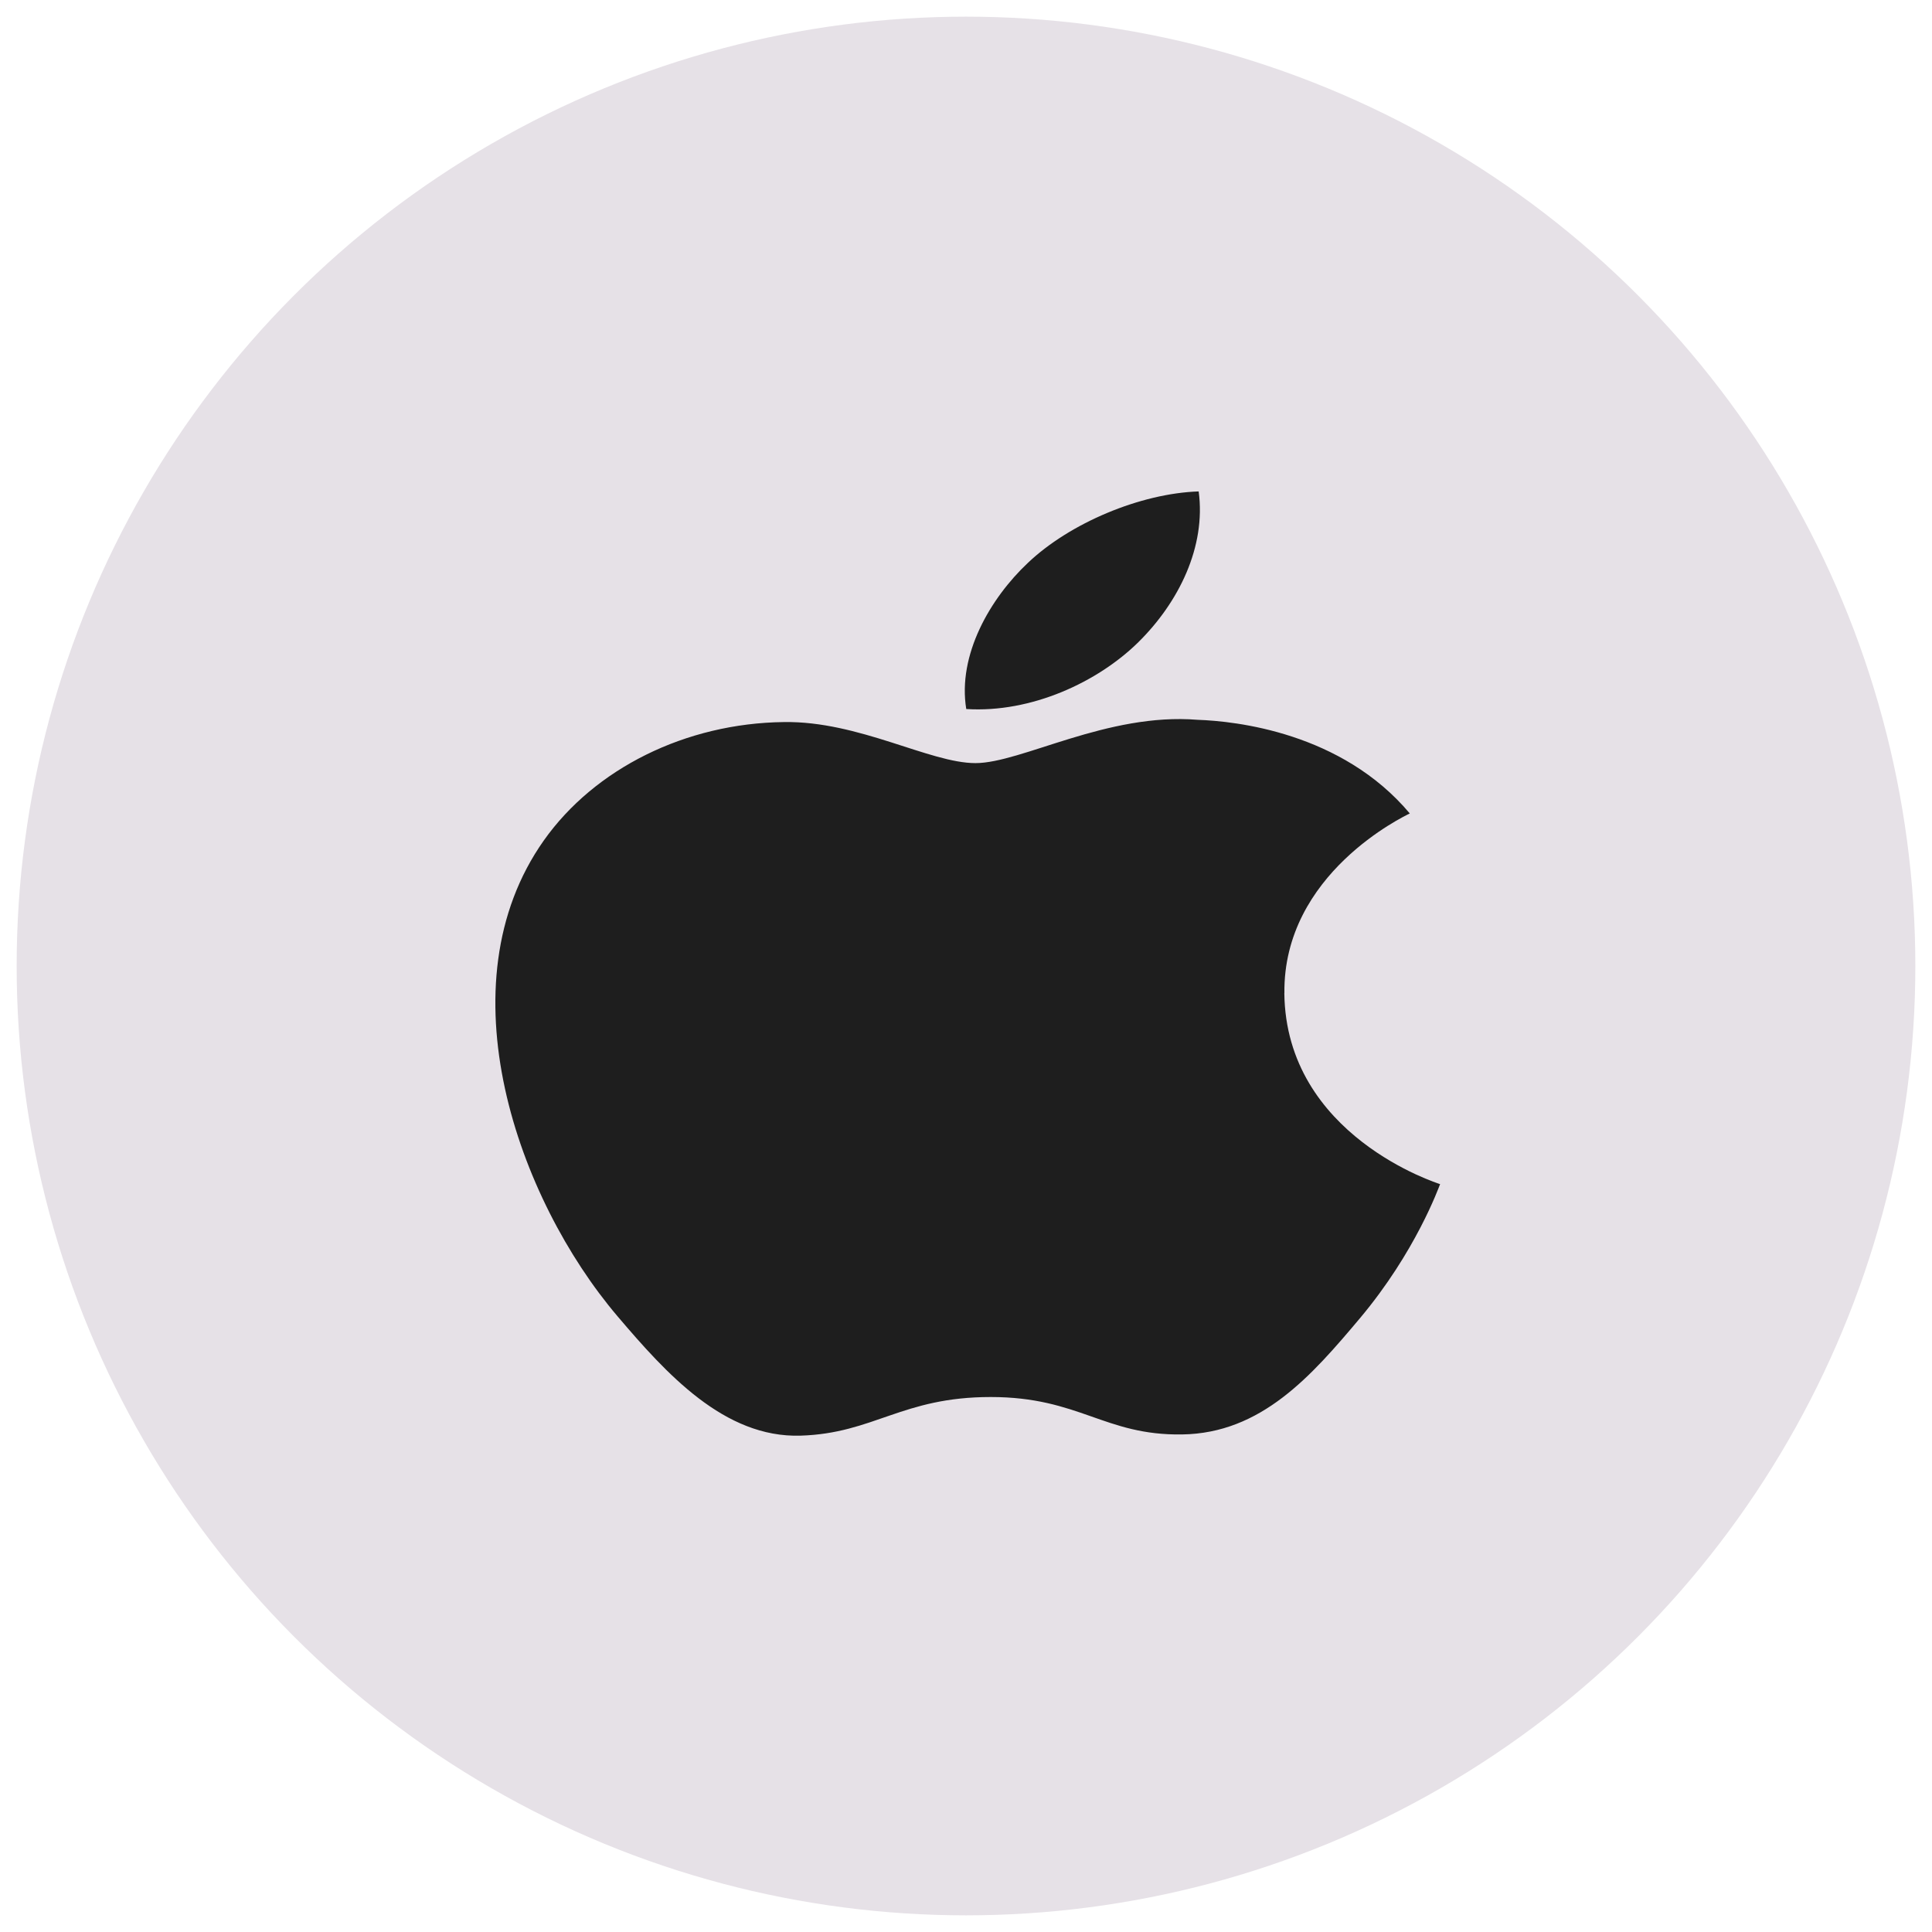
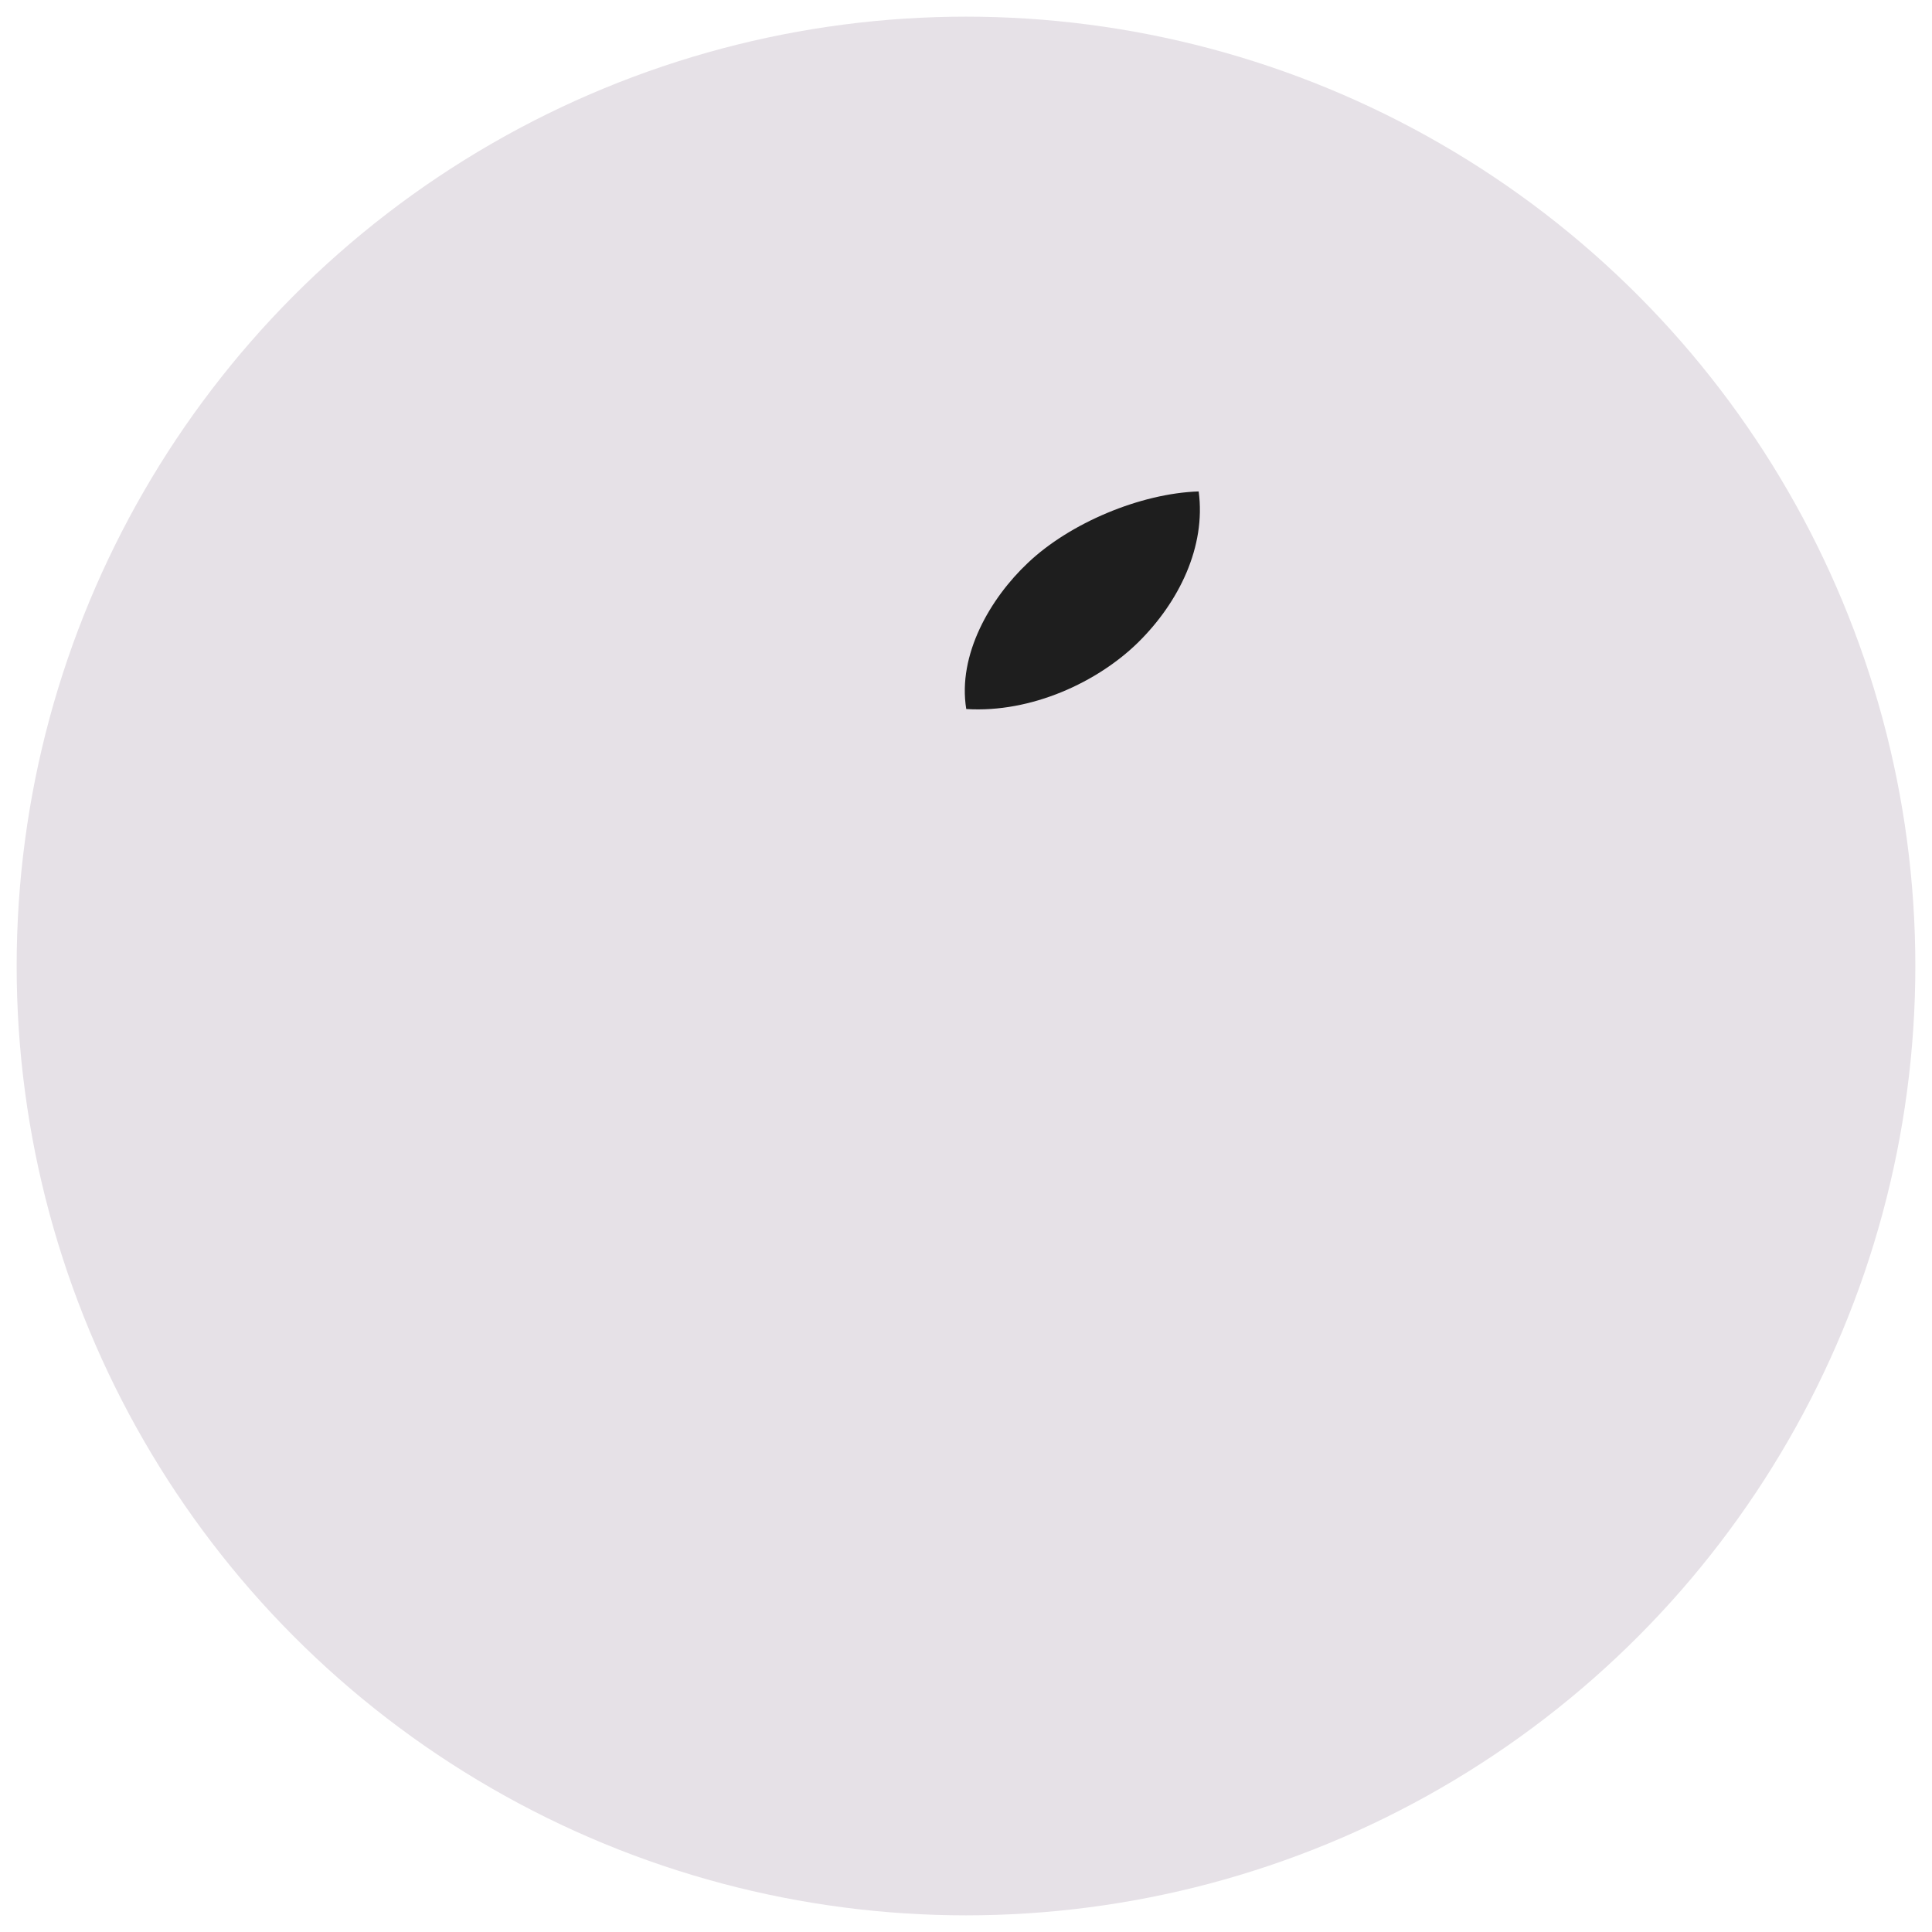
<svg xmlns="http://www.w3.org/2000/svg" xmlns:ns1="http://www.inkscape.org/namespaces/inkscape" xmlns:ns2="http://sodipodi.sourceforge.net/DTD/sodipodi-0.dtd" width="45mm" height="45mm" viewBox="0 0 45 45" id="svg6223" ns1:version="0.92.4 (5da689c313, 2019-01-14)" ns2:docname="macos.svg">
  <defs id="defs6217" />
  <g ns1:label="Camada 1" ns1:groupmode="layer" id="layer1" transform="translate(0,-252)">
    <circle r="22.112" cy="274.5" cx="22.5" id="circle5493" style="opacity:1;fill:#e6e1e7;fill-opacity:1;stroke:#e7e2e6;stroke-width:0;stroke-miterlimit:4;stroke-dasharray:none;stroke-opacity:1" />
    <g id="g5515" transform="matrix(1.638,0,0,1.343,-127.72,39.055)">
-       <path ns1:connector-curvature="0" d="m 96.237,175.784 c -0.02,-2.073 1.705,-3.069 1.783,-3.117 -0.97,-1.408 -2.479,-1.601 -3.017,-1.624 -1.285,-0.129 -2.507,0.751 -3.159,0.751 -0.651,0 -1.658,-0.732 -2.723,-0.712 -1.401,0.02 -2.692,0.808 -3.414,2.052 -1.454,2.507 -0.371,6.219 1.046,8.252 0.693,0.994 1.519,2.113 2.604,2.072 1.045,-0.04 1.44,-0.67 2.703,-0.67 1.263,0 1.618,0.67 2.723,0.649 1.125,-0.02 1.837,-1.013 2.525,-2.011 0.796,-1.154 1.123,-2.272 1.143,-2.33 -0.025,-0.011 -2.193,-0.836 -2.215,-3.314" style="fill:#1e1e1e;fill-opacity:1;fill-rule:nonzero;stroke:none;stroke-width:0.003" id="path66" />
      <path ns1:connector-curvature="0" d="m 94.16,169.697 c 0.576,-0.693 0.964,-1.656 0.858,-2.615 -0.829,0.034 -1.834,0.549 -2.43,1.241 -0.534,0.613 -1.001,1.593 -0.875,2.533 0.925,0.071 1.871,-0.467 2.447,-1.159" style="fill:#1e1e1e;fill-opacity:1;fill-rule:nonzero;stroke:none;stroke-width:0.003" id="path68" />
    </g>
  </g>
</svg>